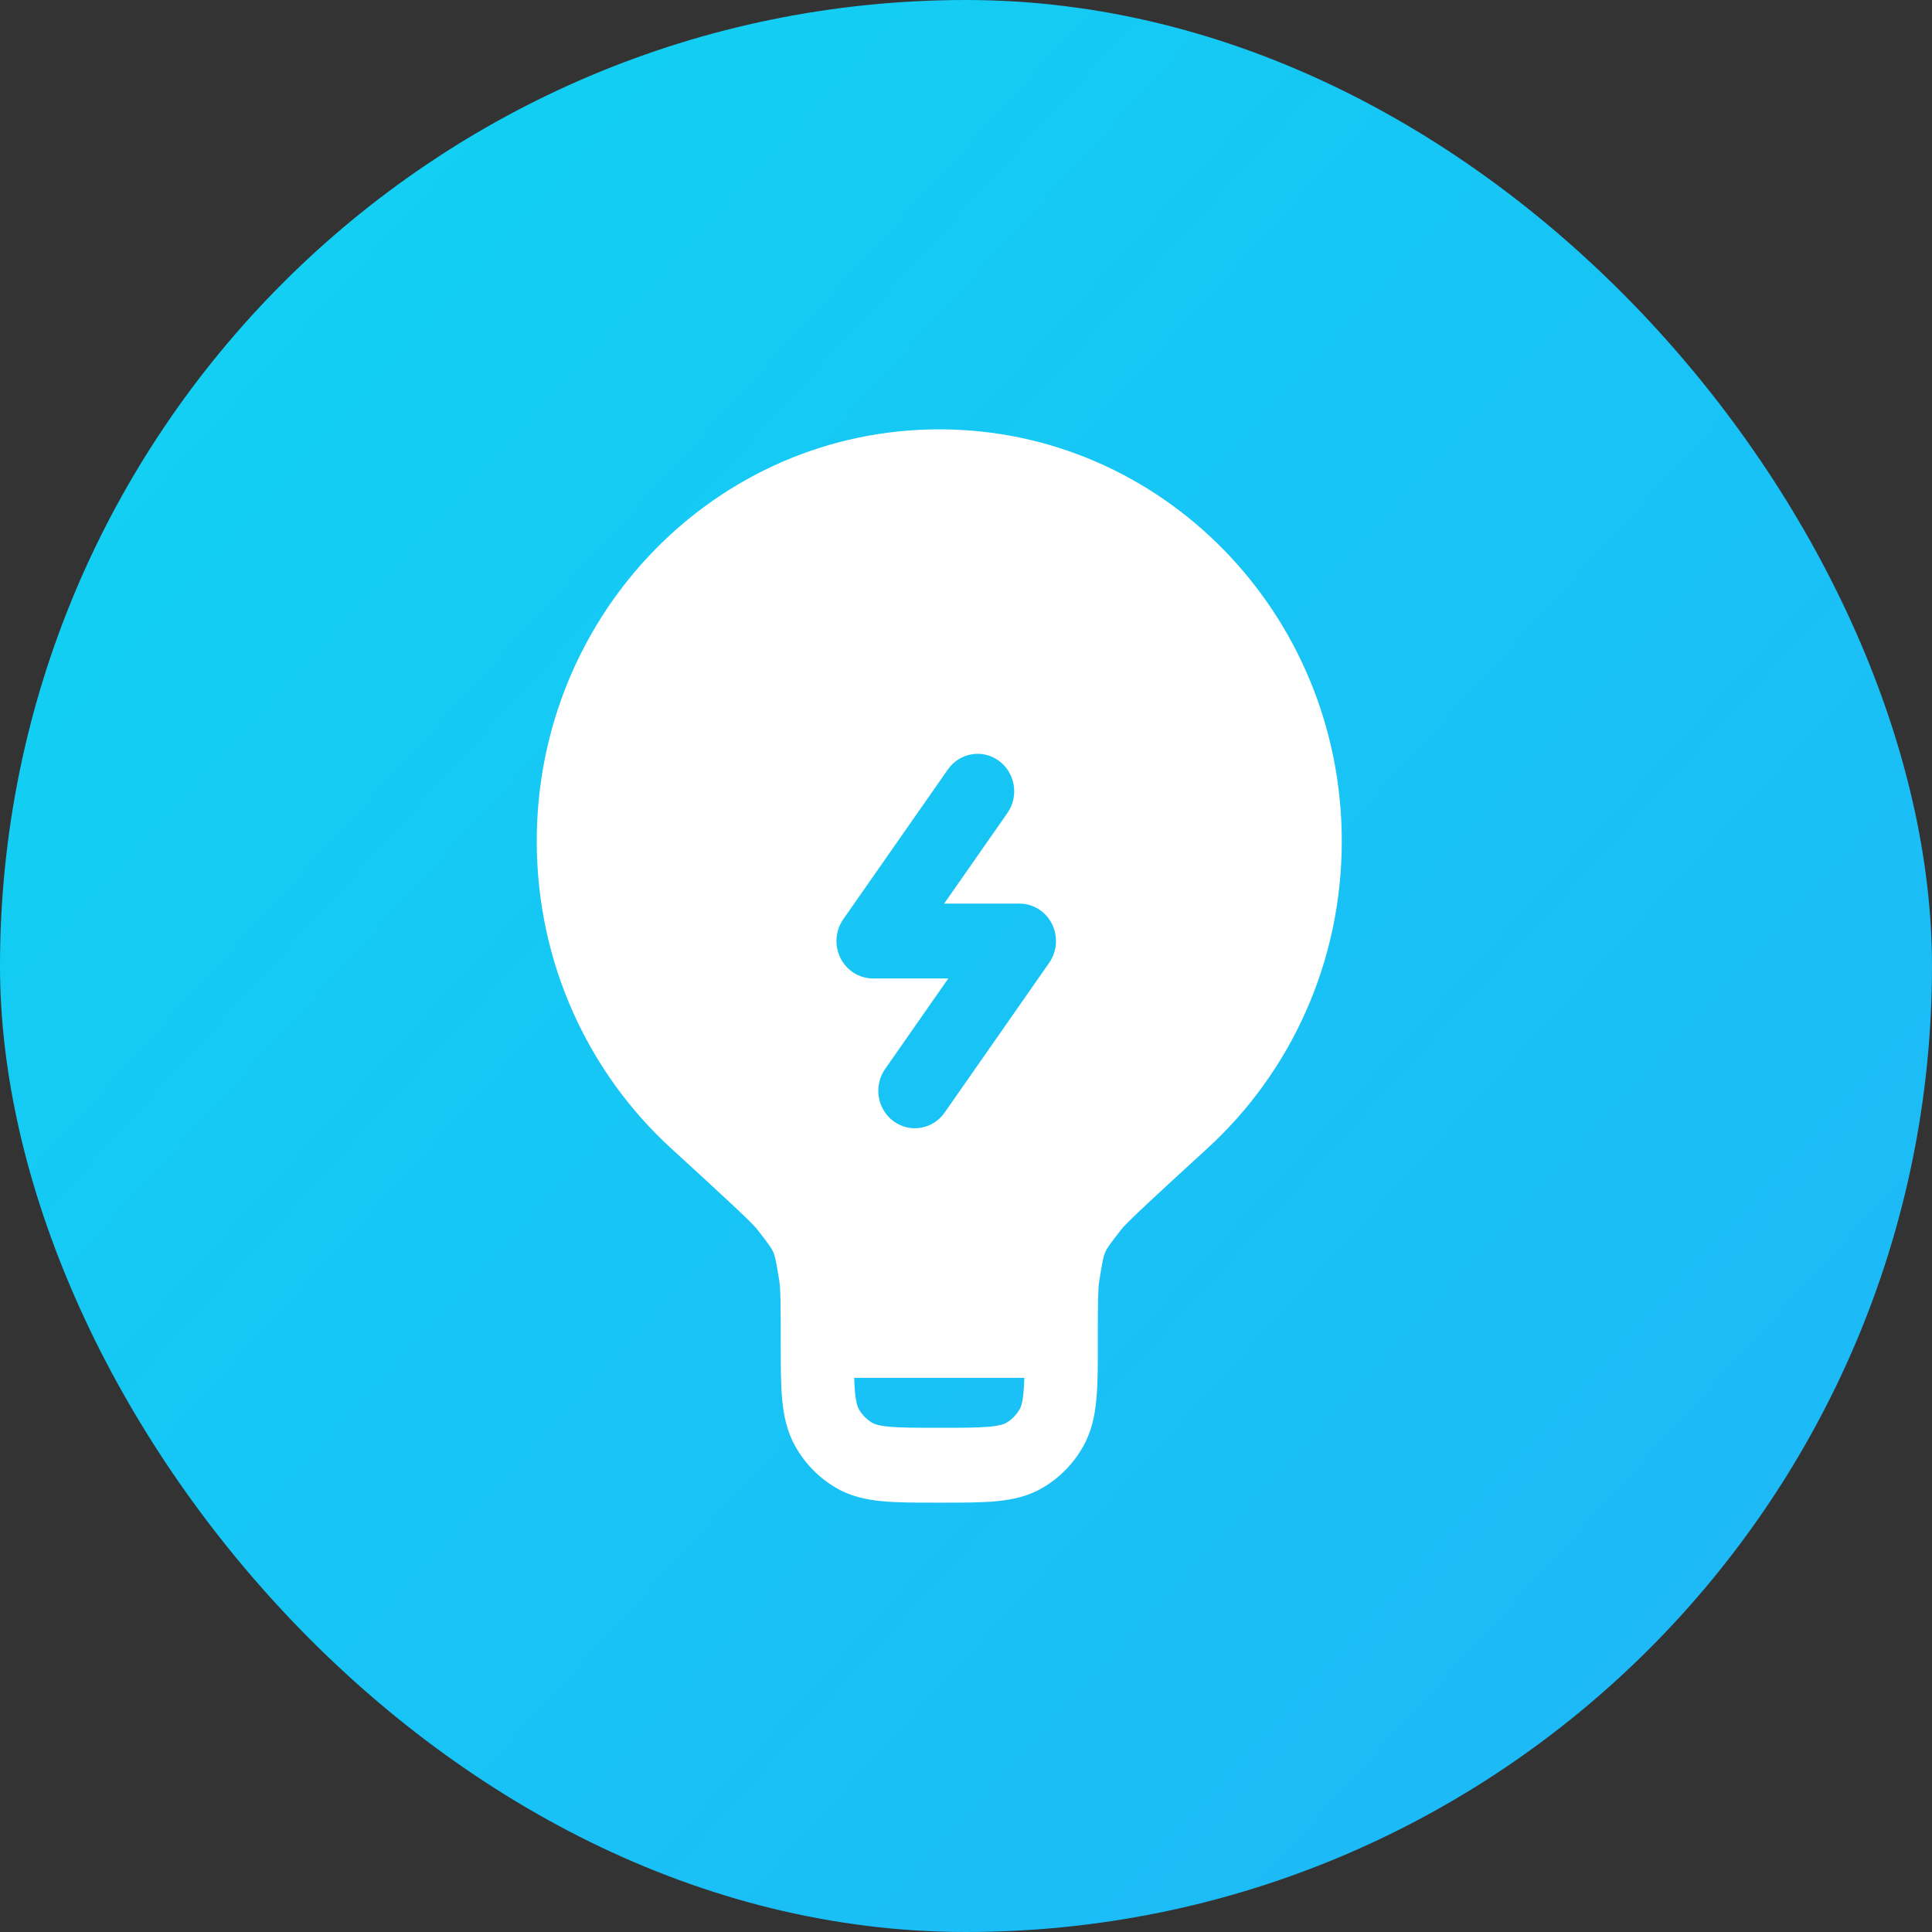
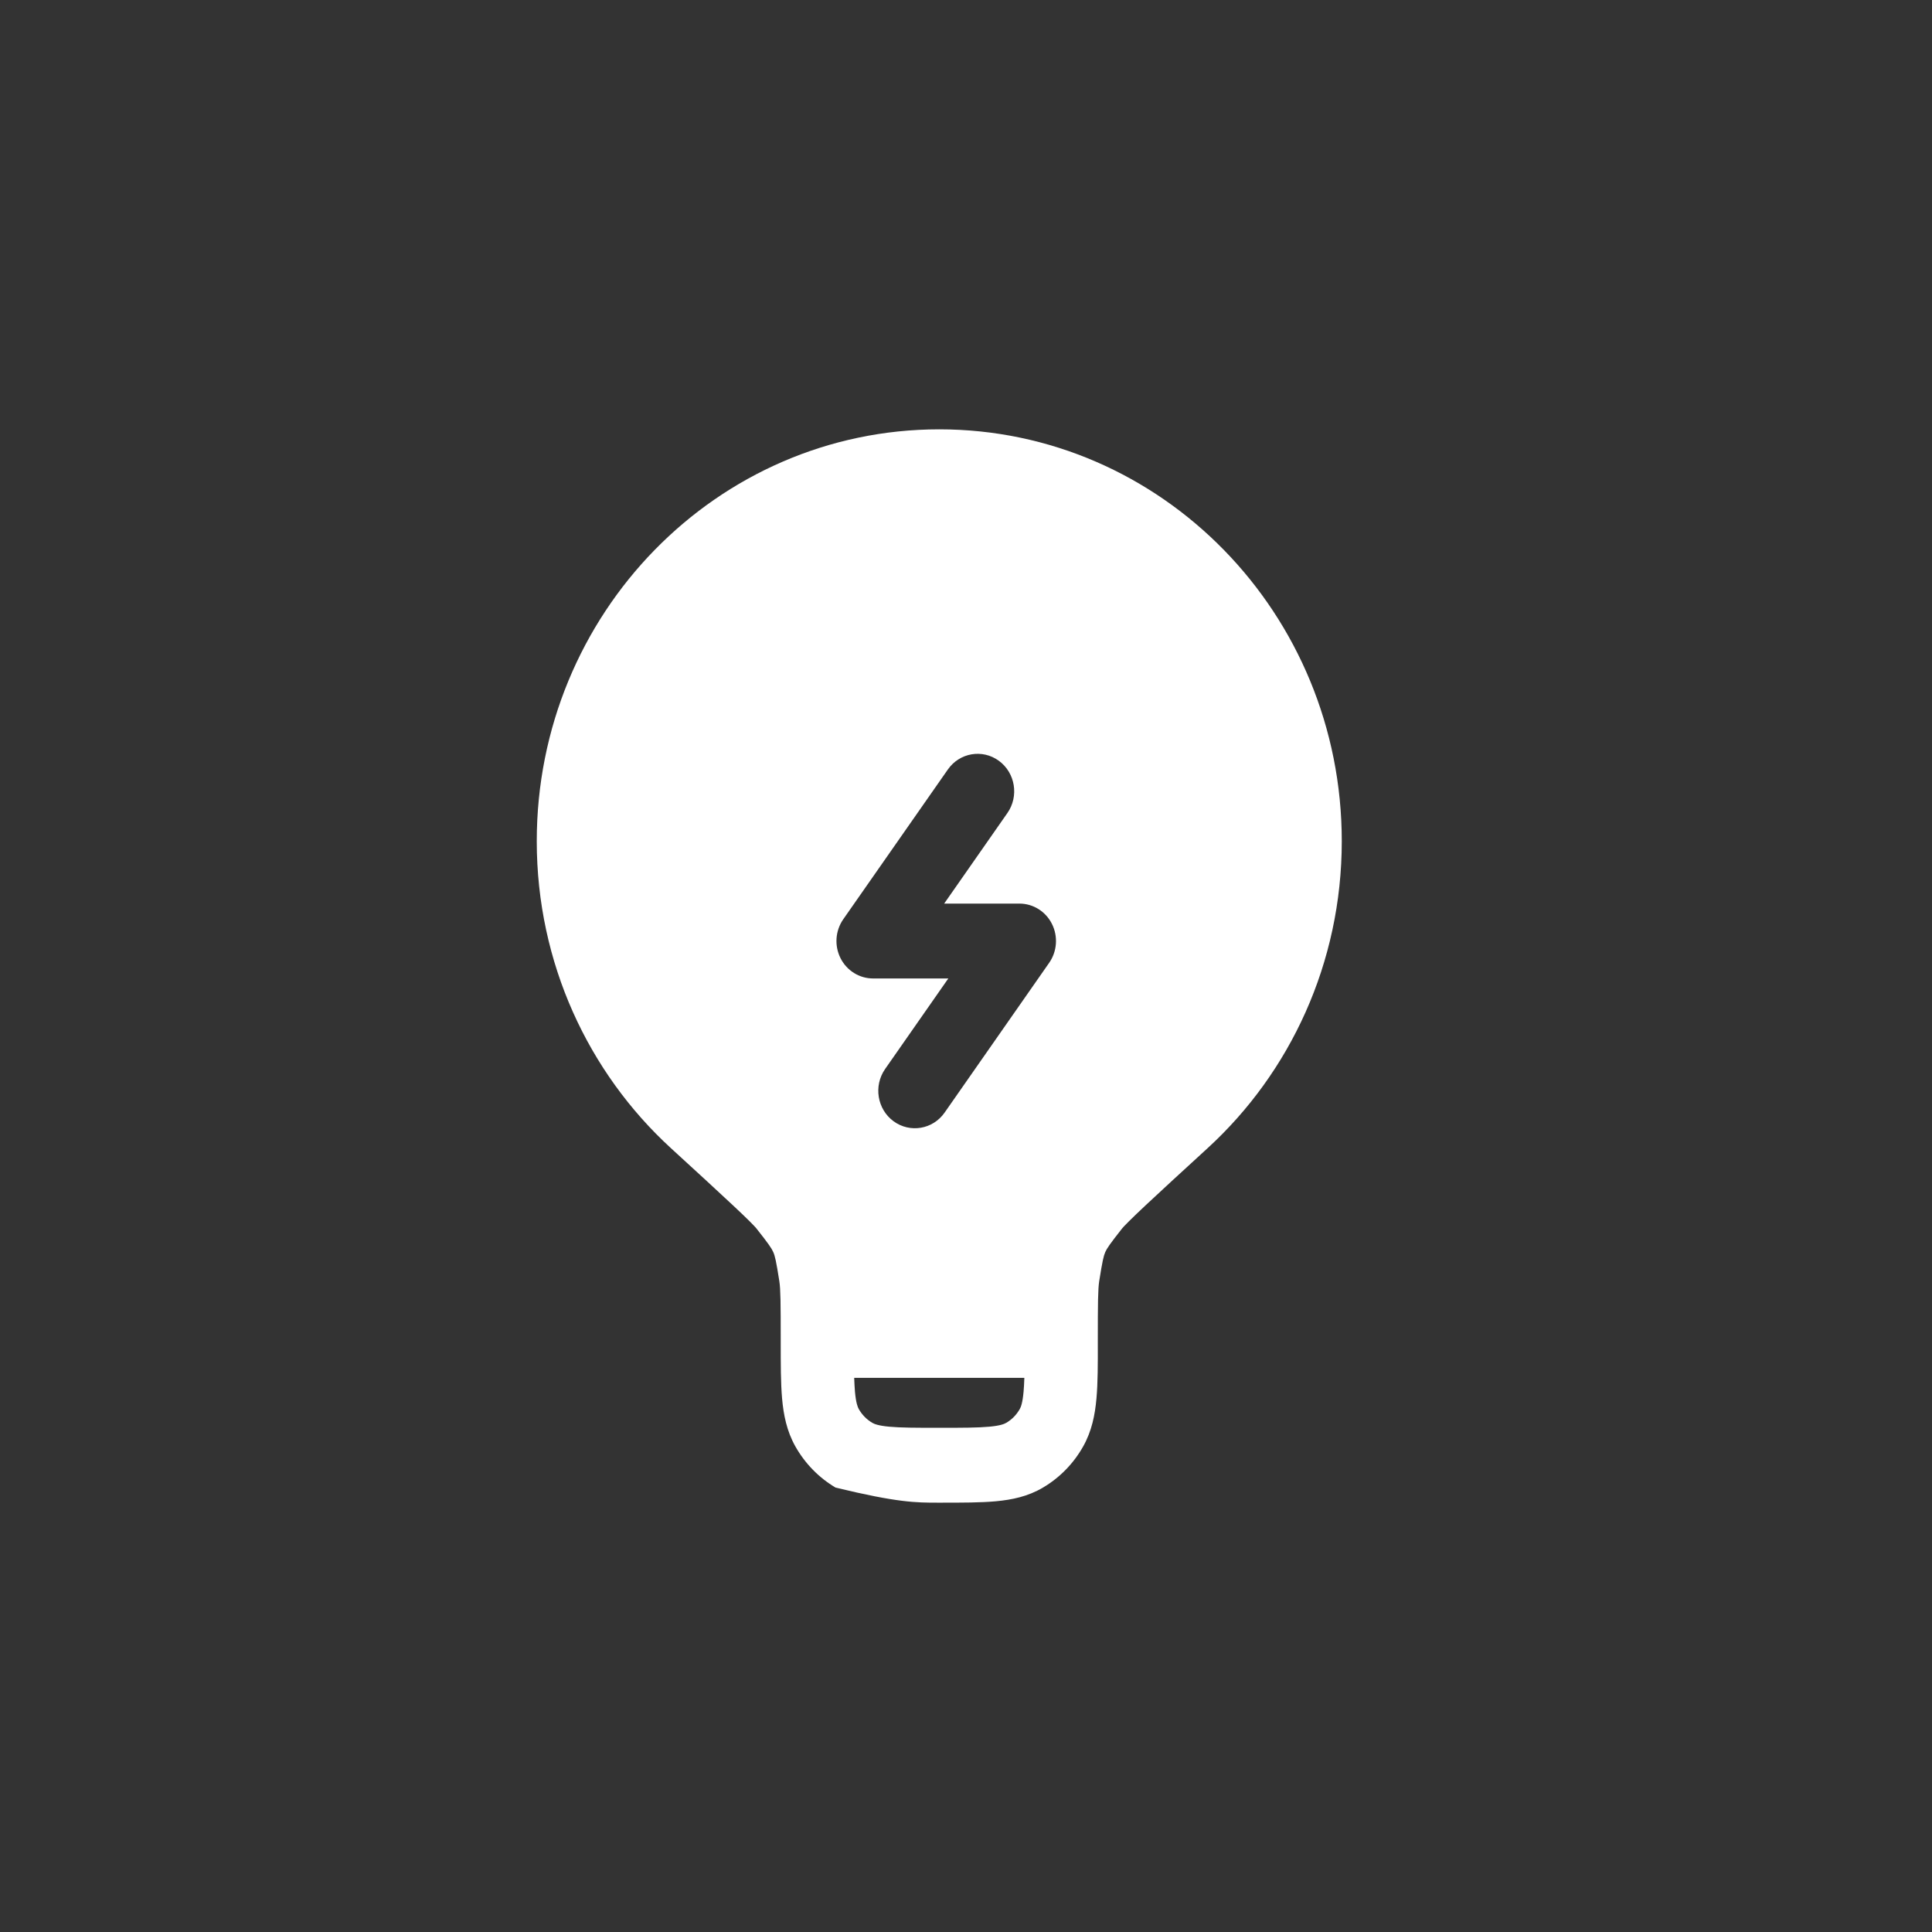
<svg xmlns="http://www.w3.org/2000/svg" width="40" height="40" viewBox="0 0 40 40" fill="none">
  <rect x="0" y="0" width="40" height="40" fill="#333333" stroke="none" />
-   <rect width="40" height="40" rx="20" fill="url(#paint0_linear_465_156511)" />
-   <path fill-rule="evenodd" clip-rule="evenodd" d="M19.447 8.889C14.844 8.889 11.113 12.706 11.113 17.416C11.113 19.941 12.187 22.21 13.889 23.77C14.457 24.29 14.877 24.675 15.175 24.955C15.325 25.095 15.438 25.204 15.523 25.288C15.564 25.33 15.597 25.363 15.62 25.388C15.632 25.401 15.641 25.411 15.648 25.418C15.654 25.425 15.657 25.429 15.657 25.429C15.92 25.761 15.976 25.847 16.01 25.924C16.044 26.002 16.069 26.102 16.135 26.524C16.161 26.69 16.164 26.976 16.164 27.752L16.164 27.785C16.164 28.24 16.164 28.632 16.192 28.953C16.222 29.294 16.289 29.631 16.468 29.948C16.668 30.302 16.955 30.595 17.3 30.799C17.61 30.983 17.94 31.051 18.272 31.082C18.587 31.111 18.97 31.111 19.414 31.111H19.479C19.923 31.111 20.307 31.111 20.621 31.082C20.953 31.051 21.283 30.983 21.593 30.799C21.939 30.595 22.226 30.302 22.425 29.948C22.604 29.631 22.671 29.294 22.701 28.953C22.73 28.632 22.73 28.24 22.729 27.785V27.752C22.729 26.976 22.732 26.69 22.758 26.524C22.825 26.102 22.849 26.002 22.883 25.924C22.917 25.847 22.974 25.761 23.236 25.429C23.236 25.429 23.239 25.426 23.246 25.418C23.252 25.411 23.261 25.401 23.273 25.388C23.297 25.363 23.329 25.33 23.371 25.288C23.455 25.204 23.569 25.095 23.718 24.955C24.016 24.675 24.436 24.29 25.004 23.77C26.707 22.21 27.78 19.941 27.78 17.416C27.78 12.706 24.049 8.889 19.447 8.889ZM21.208 28.527H17.685C17.689 28.635 17.694 28.729 17.701 28.814C17.722 29.046 17.757 29.131 17.78 29.173C17.847 29.291 17.943 29.389 18.058 29.457C18.099 29.481 18.182 29.517 18.409 29.538C18.647 29.56 18.961 29.561 19.447 29.561C19.933 29.561 20.246 29.56 20.484 29.538C20.712 29.517 20.794 29.481 20.835 29.457C20.951 29.389 21.046 29.291 21.113 29.173C21.137 29.131 21.171 29.046 21.192 28.814C21.2 28.729 21.204 28.635 21.208 28.527ZM20.68 15.751C21.021 16 21.1 16.484 20.857 16.833L19.548 18.708H21.106C21.39 18.708 21.65 18.87 21.779 19.128C21.909 19.387 21.887 19.697 21.722 19.934L19.558 23.034C19.315 23.383 18.842 23.463 18.501 23.215C18.161 22.966 18.082 22.482 18.325 22.133L19.634 20.258H18.076C17.792 20.258 17.532 20.096 17.402 19.838C17.272 19.579 17.294 19.269 17.459 19.032L19.624 15.932C19.867 15.583 20.34 15.503 20.68 15.751Z" fill="white" />
+   <path fill-rule="evenodd" clip-rule="evenodd" d="M19.447 8.889C14.844 8.889 11.113 12.706 11.113 17.416C11.113 19.941 12.187 22.21 13.889 23.77C14.457 24.29 14.877 24.675 15.175 24.955C15.325 25.095 15.438 25.204 15.523 25.288C15.564 25.33 15.597 25.363 15.62 25.388C15.632 25.401 15.641 25.411 15.648 25.418C15.654 25.425 15.657 25.429 15.657 25.429C15.92 25.761 15.976 25.847 16.01 25.924C16.044 26.002 16.069 26.102 16.135 26.524C16.161 26.69 16.164 26.976 16.164 27.752L16.164 27.785C16.164 28.24 16.164 28.632 16.192 28.953C16.222 29.294 16.289 29.631 16.468 29.948C16.668 30.302 16.955 30.595 17.3 30.799C18.587 31.111 18.97 31.111 19.414 31.111H19.479C19.923 31.111 20.307 31.111 20.621 31.082C20.953 31.051 21.283 30.983 21.593 30.799C21.939 30.595 22.226 30.302 22.425 29.948C22.604 29.631 22.671 29.294 22.701 28.953C22.73 28.632 22.73 28.24 22.729 27.785V27.752C22.729 26.976 22.732 26.69 22.758 26.524C22.825 26.102 22.849 26.002 22.883 25.924C22.917 25.847 22.974 25.761 23.236 25.429C23.236 25.429 23.239 25.426 23.246 25.418C23.252 25.411 23.261 25.401 23.273 25.388C23.297 25.363 23.329 25.33 23.371 25.288C23.455 25.204 23.569 25.095 23.718 24.955C24.016 24.675 24.436 24.29 25.004 23.77C26.707 22.21 27.78 19.941 27.78 17.416C27.78 12.706 24.049 8.889 19.447 8.889ZM21.208 28.527H17.685C17.689 28.635 17.694 28.729 17.701 28.814C17.722 29.046 17.757 29.131 17.78 29.173C17.847 29.291 17.943 29.389 18.058 29.457C18.099 29.481 18.182 29.517 18.409 29.538C18.647 29.56 18.961 29.561 19.447 29.561C19.933 29.561 20.246 29.56 20.484 29.538C20.712 29.517 20.794 29.481 20.835 29.457C20.951 29.389 21.046 29.291 21.113 29.173C21.137 29.131 21.171 29.046 21.192 28.814C21.2 28.729 21.204 28.635 21.208 28.527ZM20.68 15.751C21.021 16 21.1 16.484 20.857 16.833L19.548 18.708H21.106C21.39 18.708 21.65 18.87 21.779 19.128C21.909 19.387 21.887 19.697 21.722 19.934L19.558 23.034C19.315 23.383 18.842 23.463 18.501 23.215C18.161 22.966 18.082 22.482 18.325 22.133L19.634 20.258H18.076C17.792 20.258 17.532 20.096 17.402 19.838C17.272 19.579 17.294 19.269 17.459 19.032L19.624 15.932C19.867 15.583 20.34 15.503 20.68 15.751Z" fill="white" />
  <defs>
    <linearGradient id="paint0_linear_465_156511" x1="88.75" y1="82.5" x2="5.417" y2="6.25" gradientUnits="userSpaceOnUse">
      <stop stop-color="#3094FF" />
      <stop offset="1" stop-color="#12CFF3" />
    </linearGradient>
  </defs>
</svg>